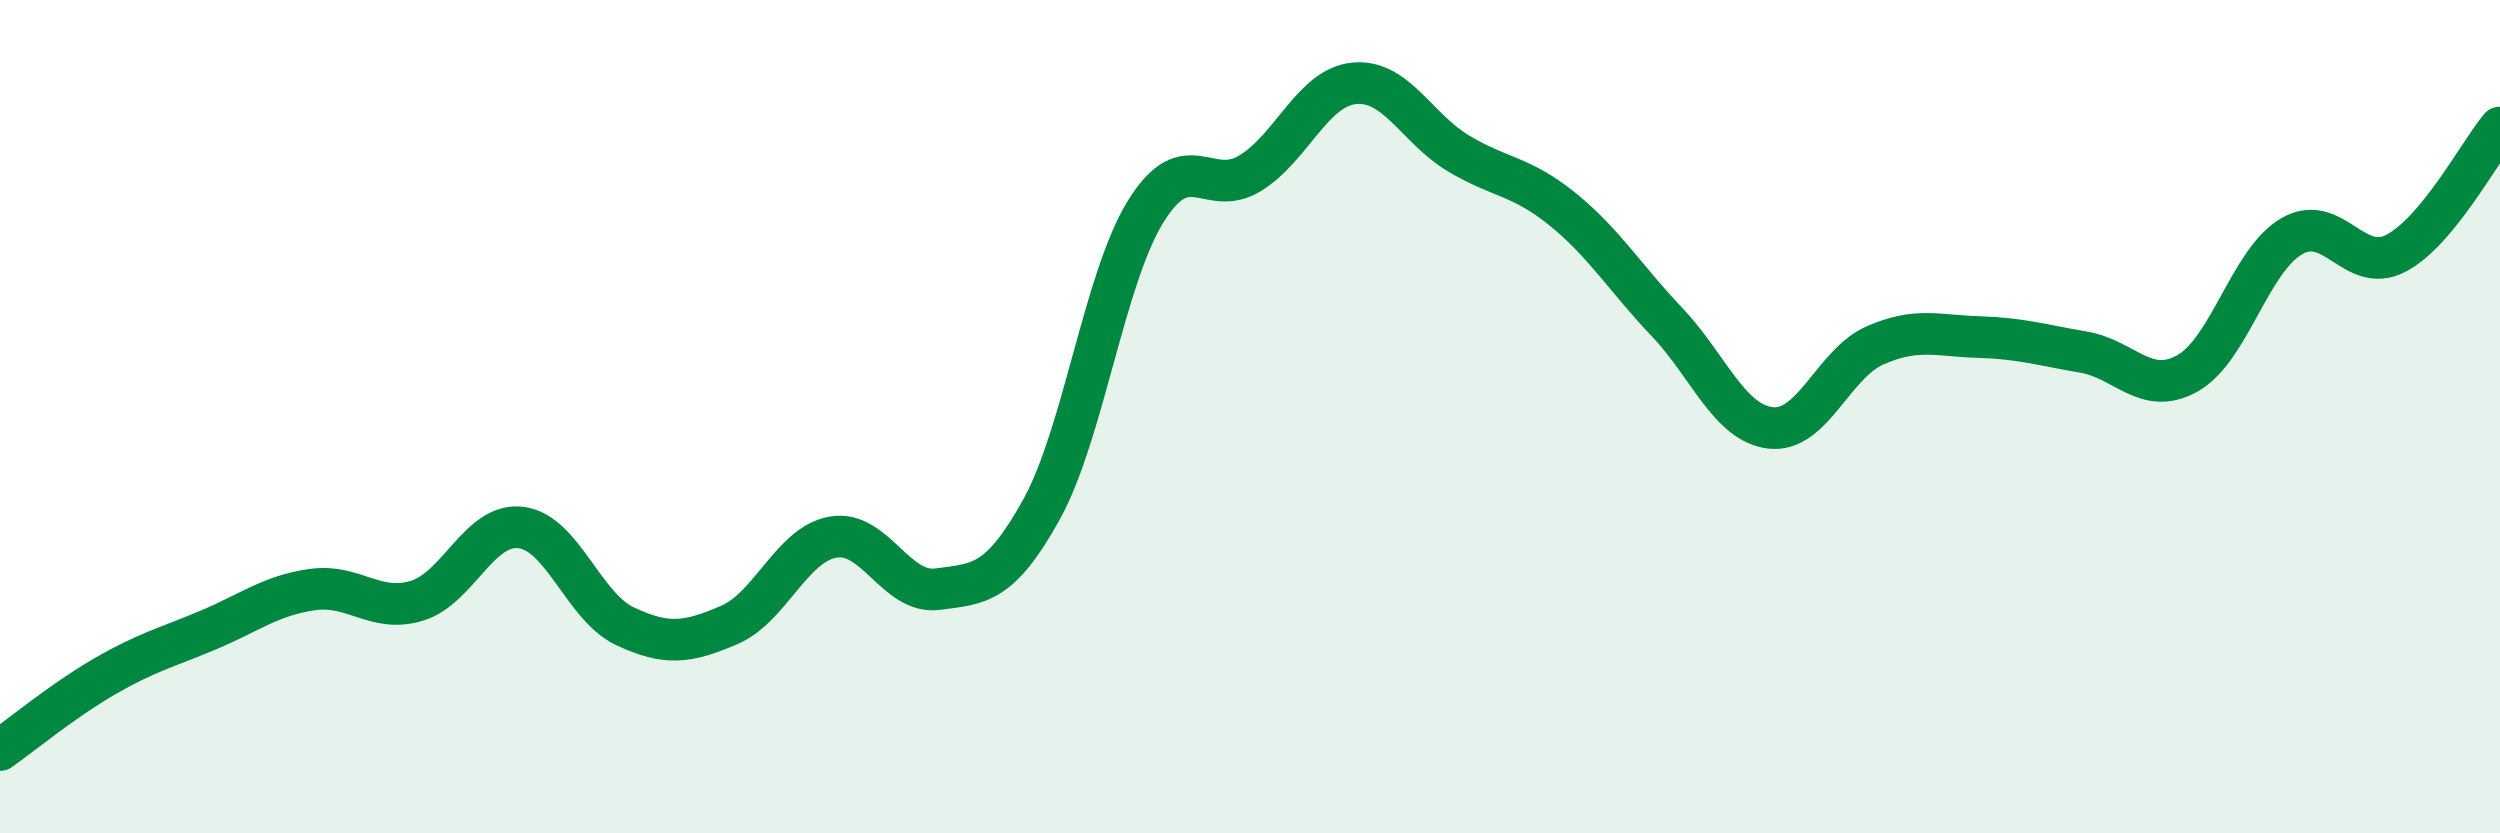
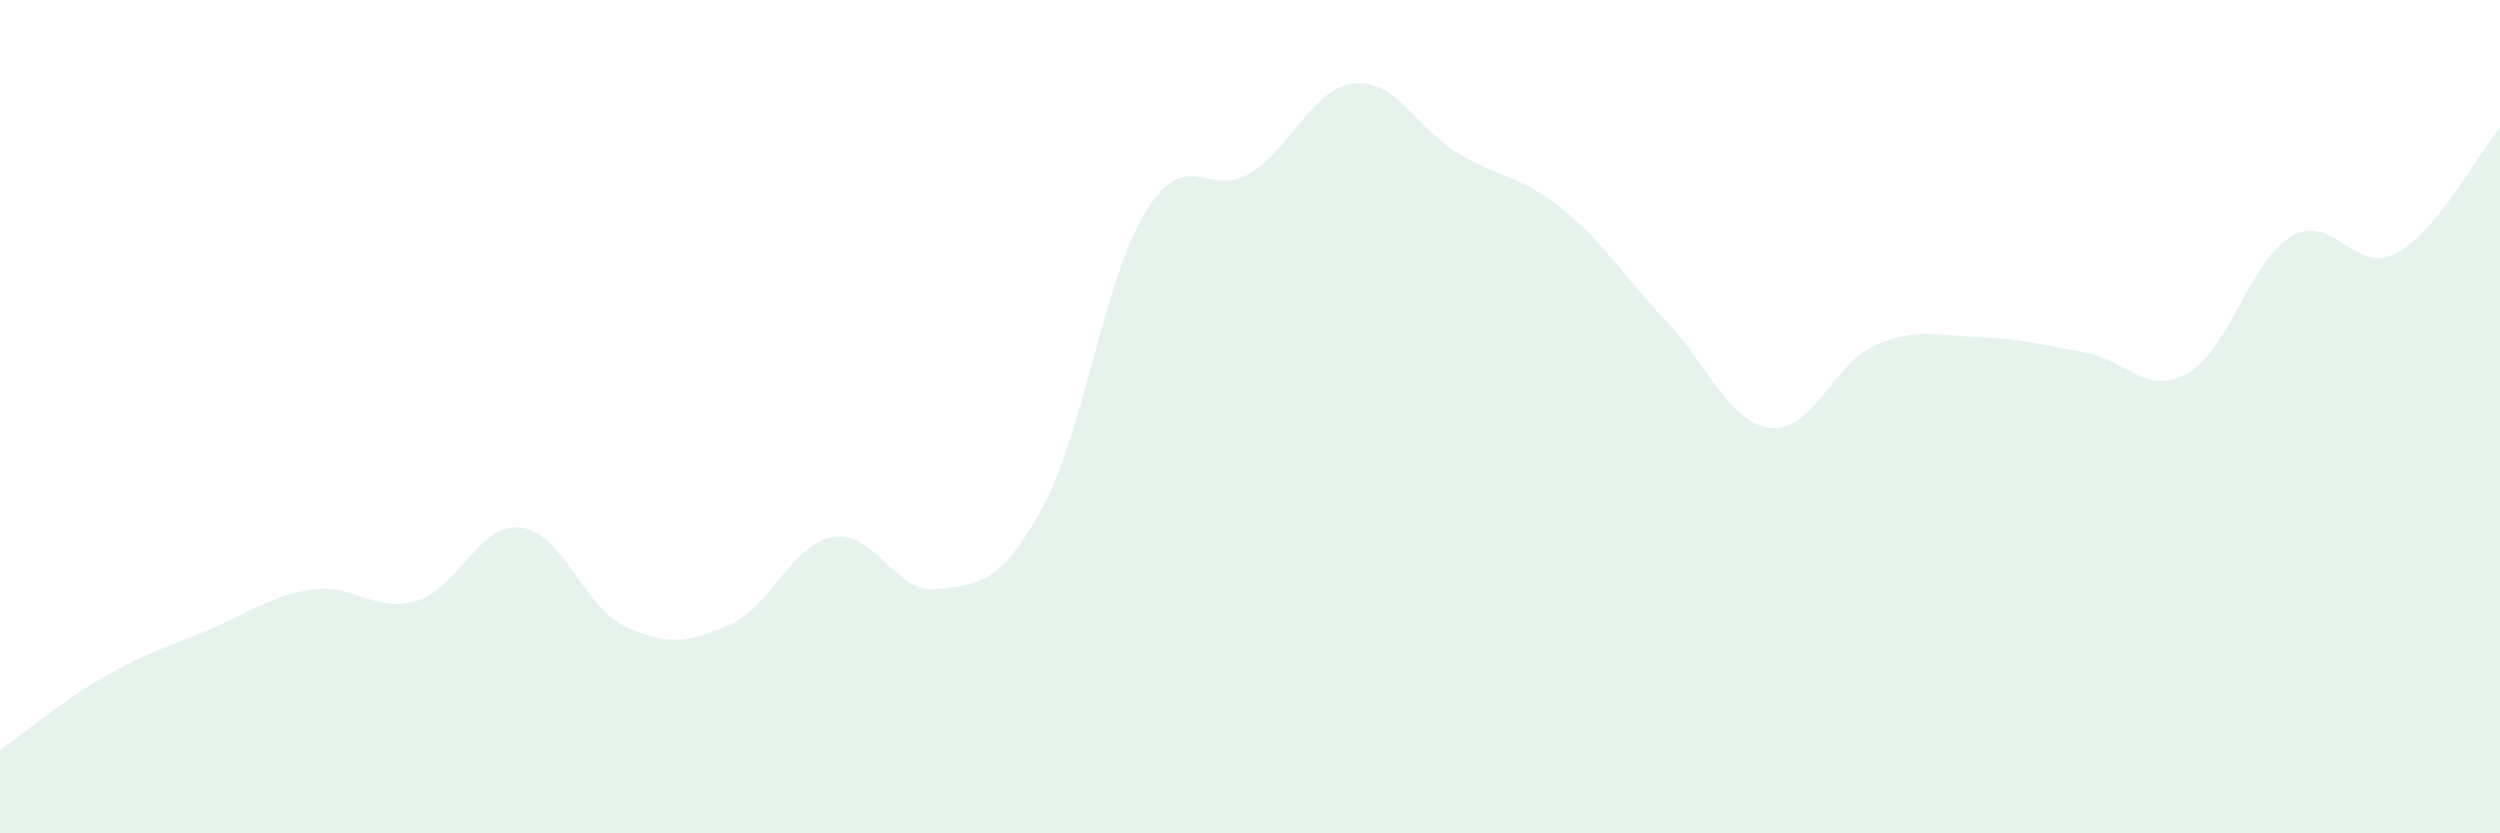
<svg xmlns="http://www.w3.org/2000/svg" width="60" height="20" viewBox="0 0 60 20">
  <path d="M 0,18 C 0.5,17.65 1.5,16.82 2.5,16.24 C 3.5,15.66 4,15.54 5,15.12 C 6,14.7 6.5,14.29 7.5,14.15 C 8.5,14.01 9,14.72 10,14.42 C 11,14.12 11.5,12.54 12.5,12.66 C 13.5,12.78 14,14.56 15,15.03 C 16,15.5 16.5,15.43 17.5,15 C 18.5,14.57 19,13.06 20,12.89 C 21,12.72 21.5,14.27 22.5,14.14 C 23.5,14.01 24,14.03 25,12.22 C 26,10.41 26.5,6.68 27.5,5.07 C 28.5,3.46 29,4.77 30,4.16 C 31,3.55 31.5,2.1 32.5,2 C 33.5,1.9 34,3.08 35,3.68 C 36,4.28 36.5,4.21 37.5,5.02 C 38.5,5.83 39,6.67 40,7.72 C 41,8.77 41.5,10.16 42.5,10.27 C 43.5,10.38 44,8.73 45,8.29 C 46,7.85 46.5,8.06 47.5,8.09 C 48.5,8.12 49,8.28 50,8.45 C 51,8.62 51.5,9.52 52.5,8.96 C 53.5,8.4 54,6.25 55,5.67 C 56,5.09 56.5,6.6 57.5,6.08 C 58.5,5.56 59.5,3.66 60,3.06L60 20L0 20Z" fill="#008740" opacity="0.1" stroke-linecap="round" stroke-linejoin="round" />
-   <path d="M 0,18 C 0.5,17.65 1.5,16.82 2.5,16.24 C 3.5,15.66 4,15.54 5,15.12 C 6,14.7 6.5,14.29 7.5,14.15 C 8.5,14.01 9,14.72 10,14.42 C 11,14.12 11.5,12.54 12.5,12.66 C 13.5,12.78 14,14.56 15,15.03 C 16,15.5 16.5,15.43 17.5,15 C 18.5,14.57 19,13.06 20,12.89 C 21,12.72 21.5,14.27 22.5,14.14 C 23.5,14.01 24,14.03 25,12.22 C 26,10.41 26.5,6.68 27.5,5.07 C 28.5,3.46 29,4.77 30,4.16 C 31,3.55 31.5,2.1 32.5,2 C 33.5,1.9 34,3.08 35,3.68 C 36,4.28 36.5,4.21 37.5,5.02 C 38.5,5.83 39,6.67 40,7.72 C 41,8.77 41.5,10.16 42.5,10.27 C 43.5,10.38 44,8.73 45,8.29 C 46,7.85 46.5,8.06 47.5,8.09 C 48.5,8.12 49,8.28 50,8.45 C 51,8.62 51.5,9.52 52.5,8.96 C 53.5,8.4 54,6.25 55,5.67 C 56,5.09 56.5,6.6 57.5,6.08 C 58.5,5.56 59.5,3.66 60,3.06" stroke="#008740" stroke-width="1" fill="none" stroke-linecap="round" stroke-linejoin="round" />
</svg>